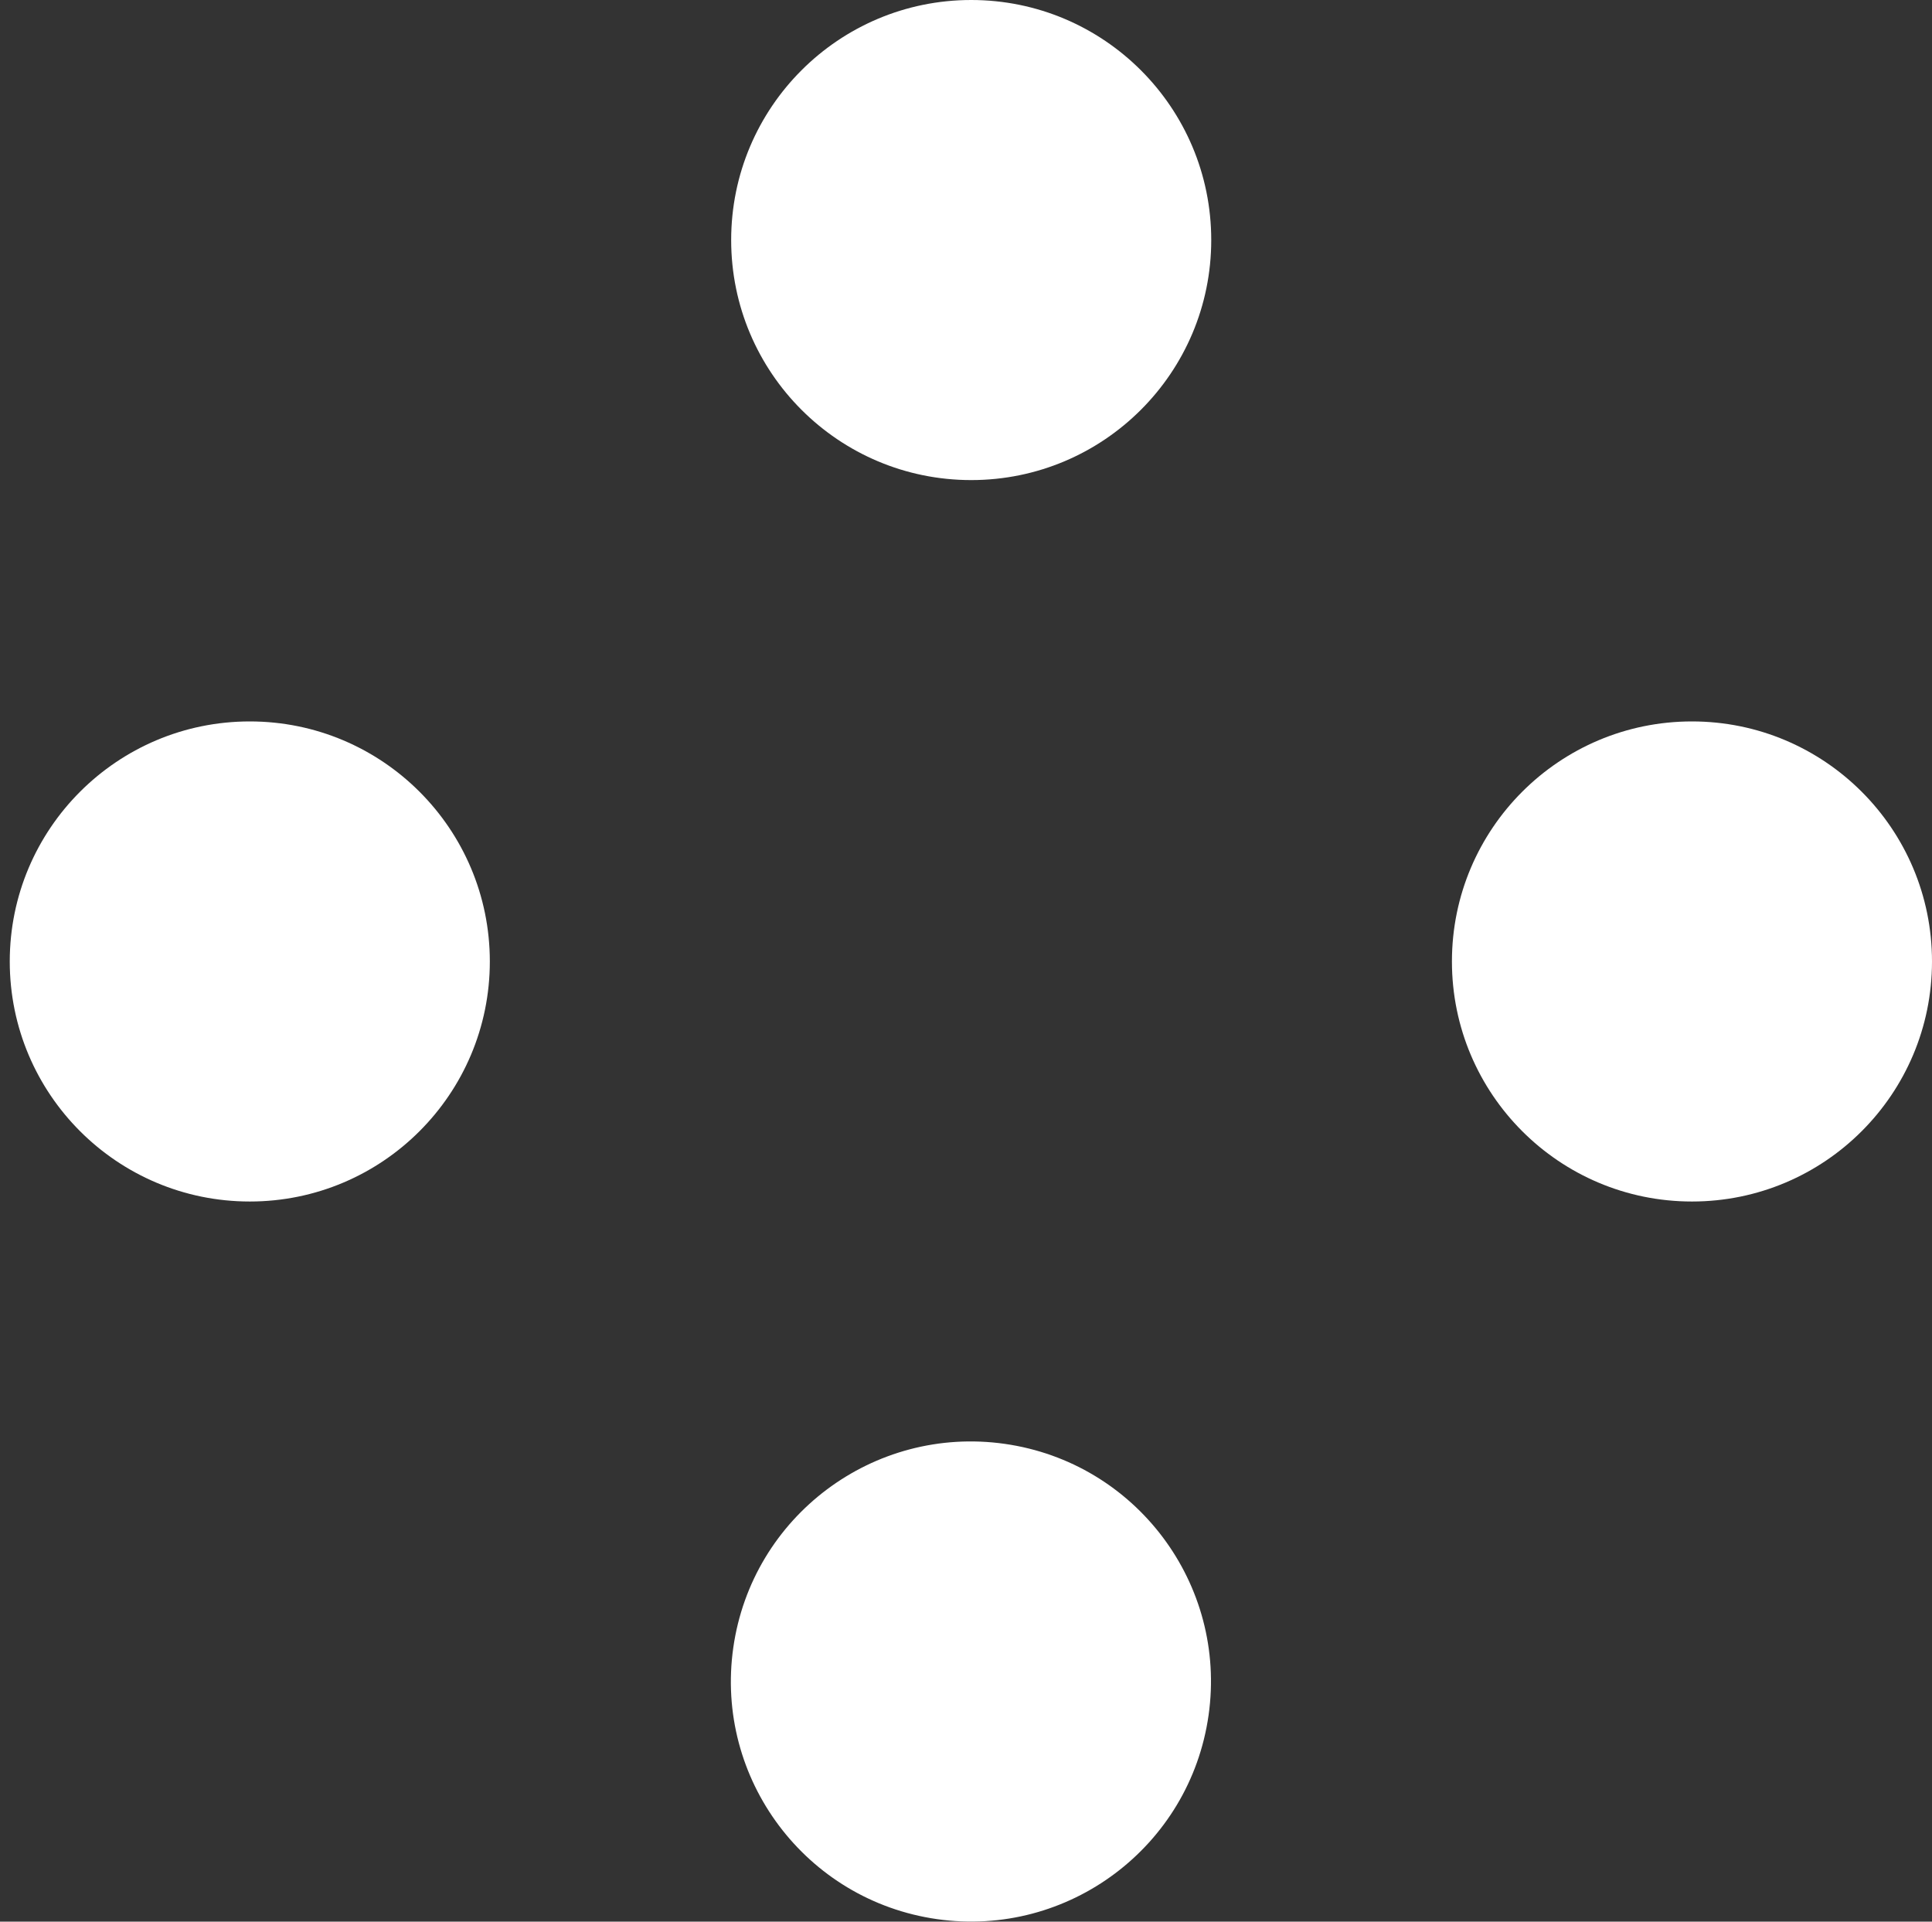
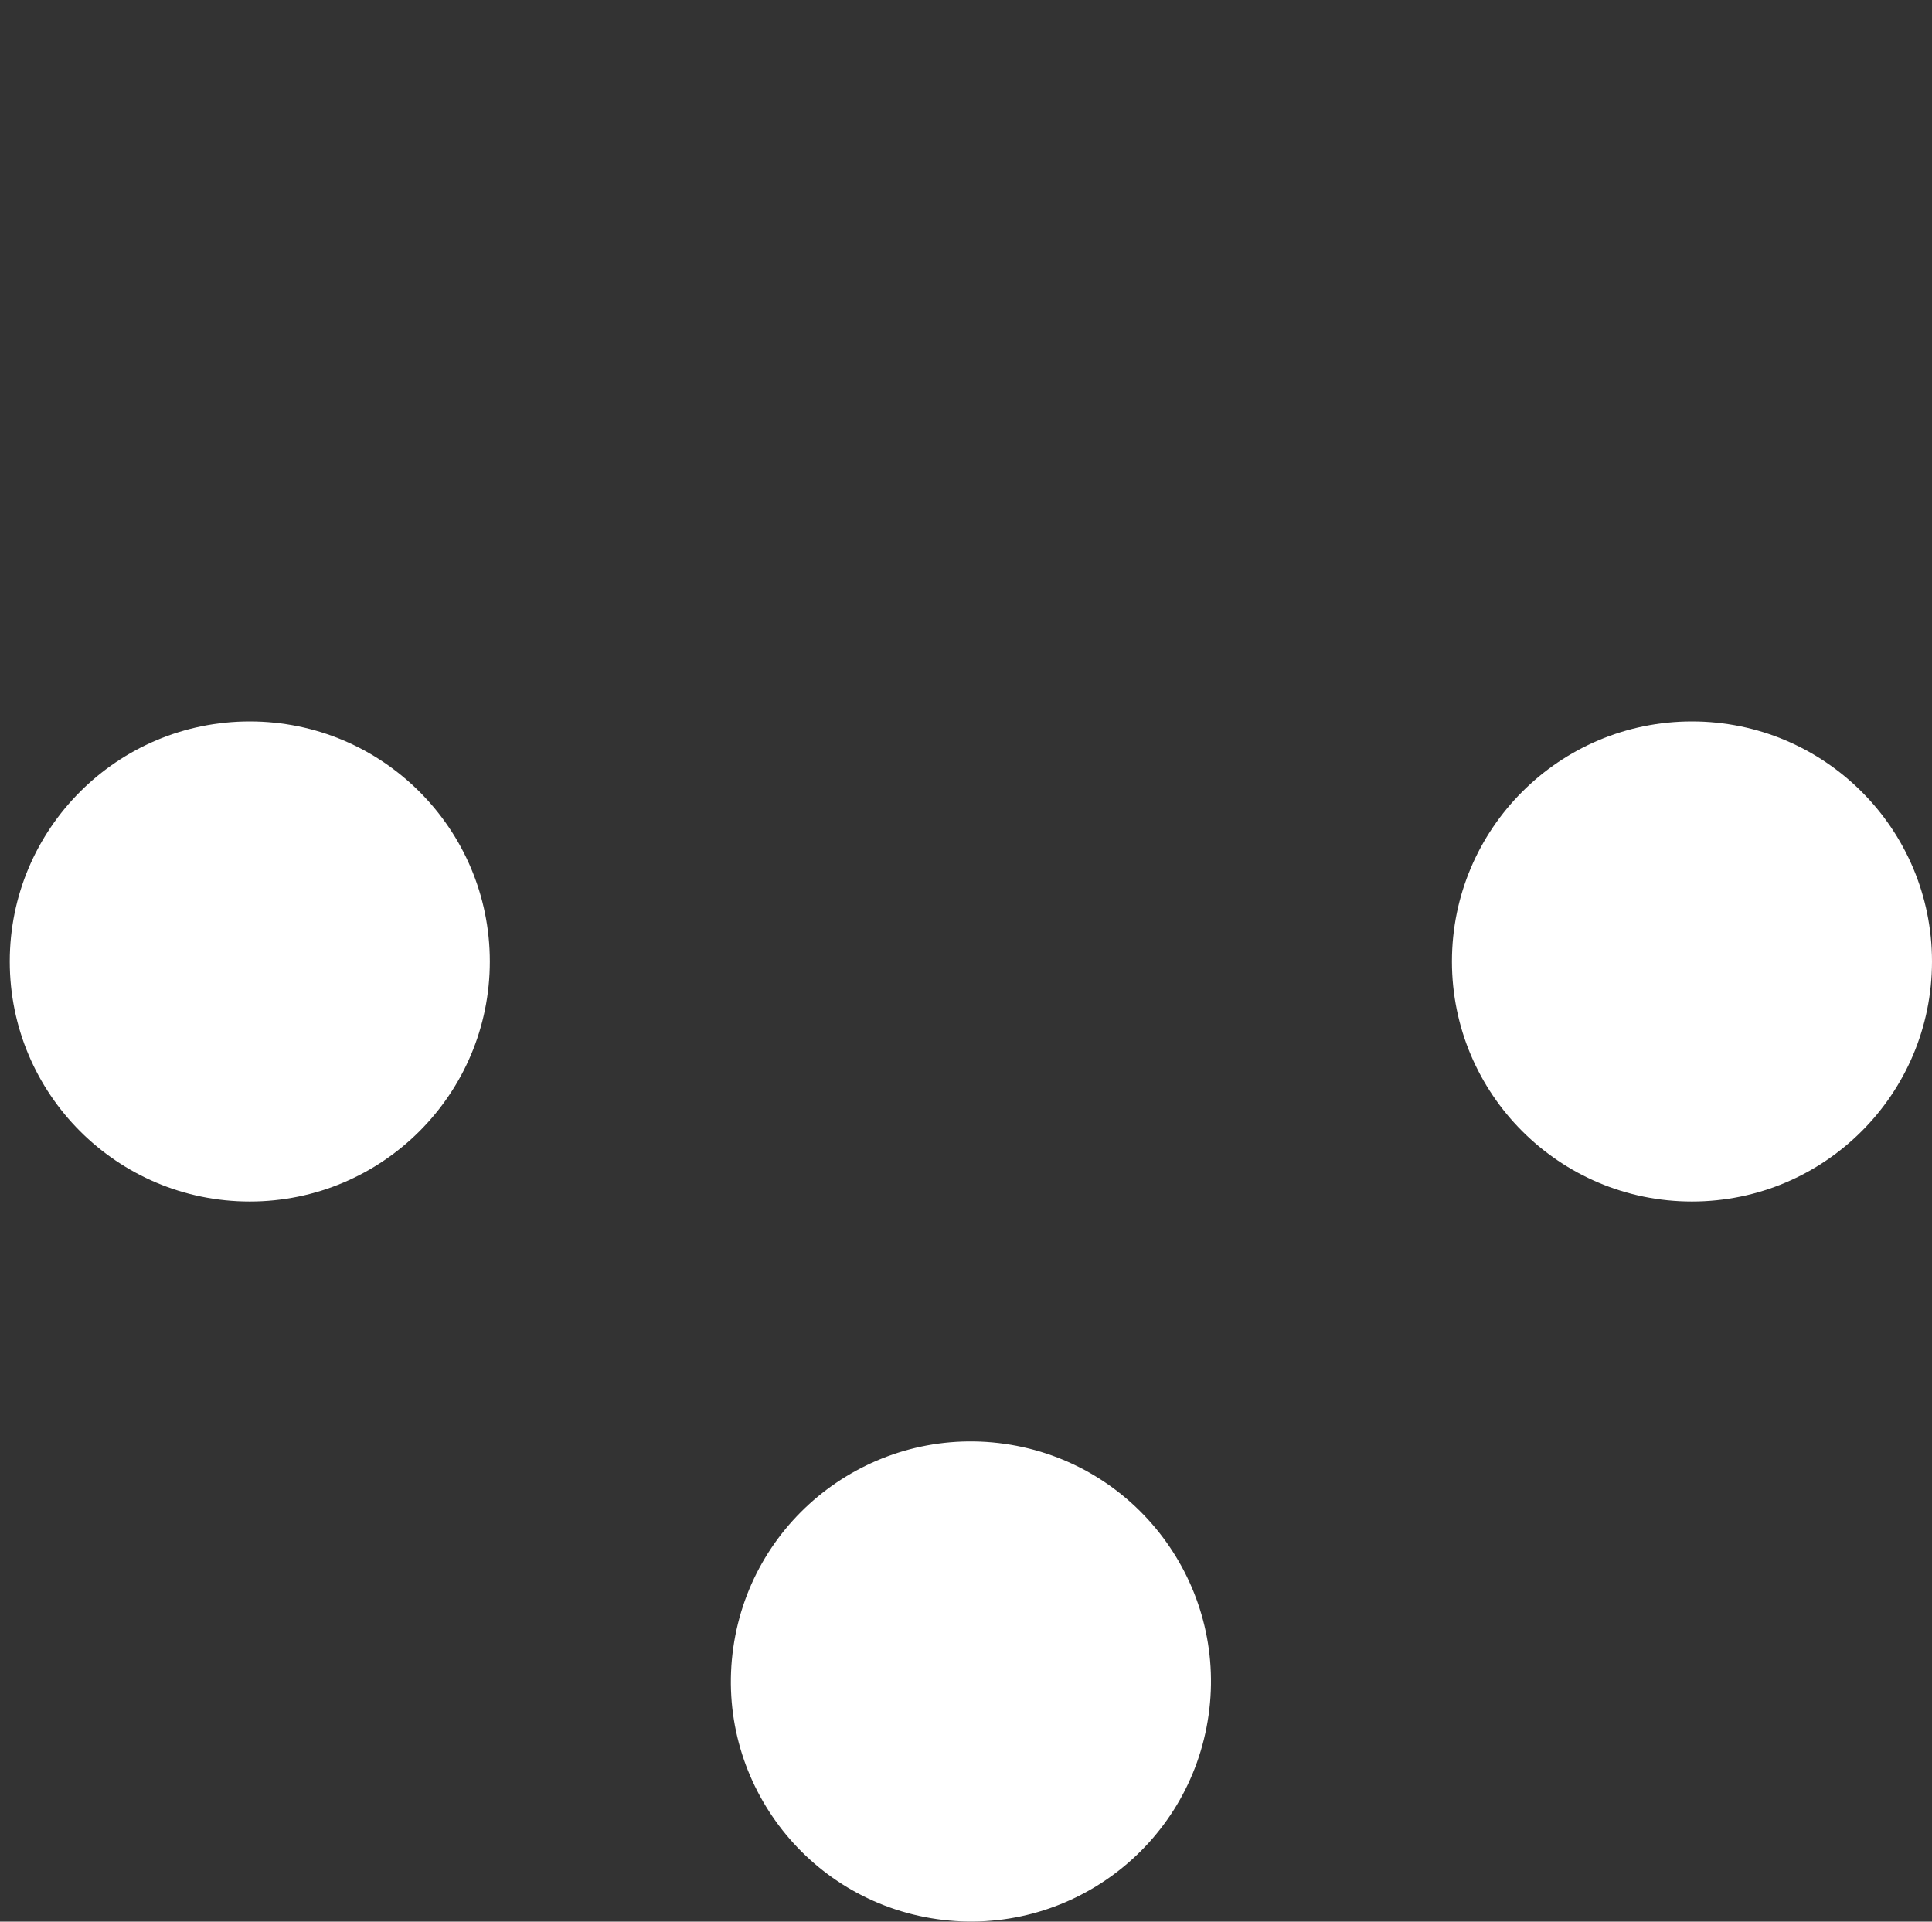
<svg xmlns="http://www.w3.org/2000/svg" id="Layer_1" x="0px" y="0px" viewBox="0 0 297 295.4" style="enable-background:new 0 0 297 295.4;" xml:space="preserve">
  <rect x="0" y="0" width="297" height="295.4" fill="#333333" stroke="none" />
  <style type="text/css"> .st0{fill:#FFFFFF;} </style>
  <title>Artboard 6</title>
-   <circle class="st0" cx="149.3" cy="36.9" r="36.9" />
  <ellipse transform="matrix(0.141 -0.99 0.99 0.141 -127.809 369.83)" class="st0" cx="149.3" cy="258.6" rx="36.9" ry="36.9" />
  <circle class="st0" cx="260.1" cy="147.8" r="36.9" />
  <circle class="st0" cx="38.4" cy="147.8" r="36.9" />
</svg>